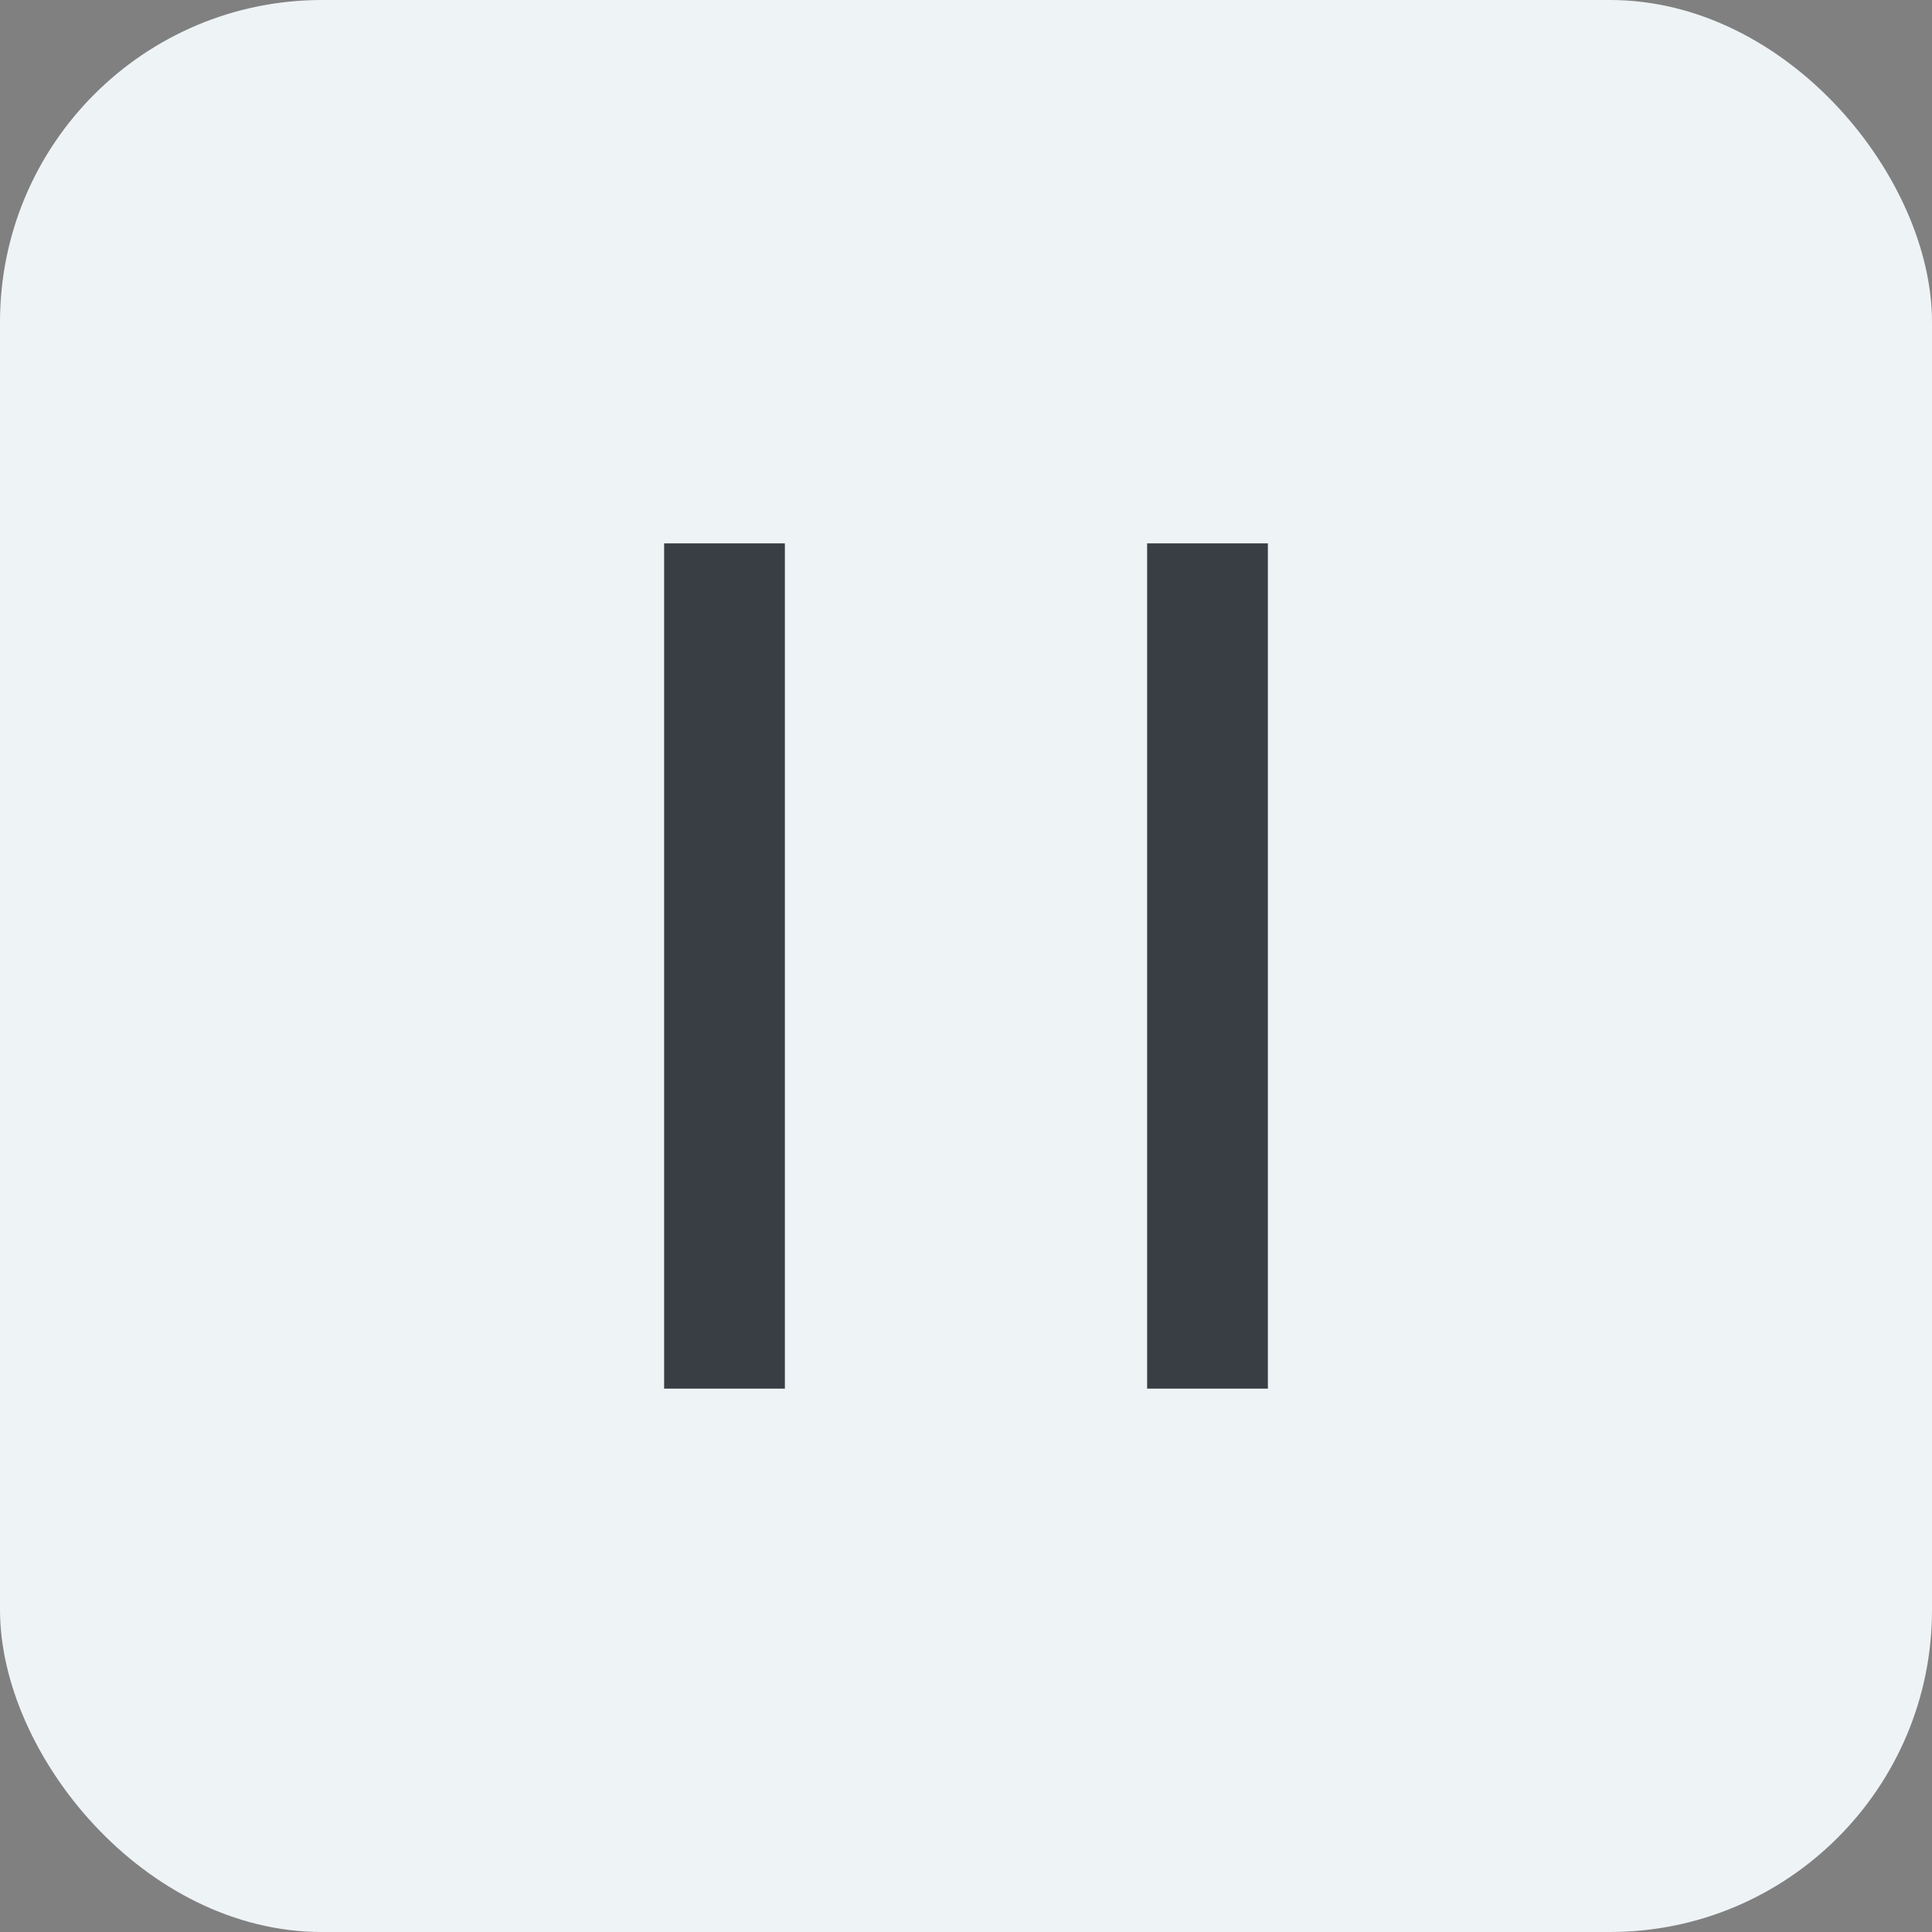
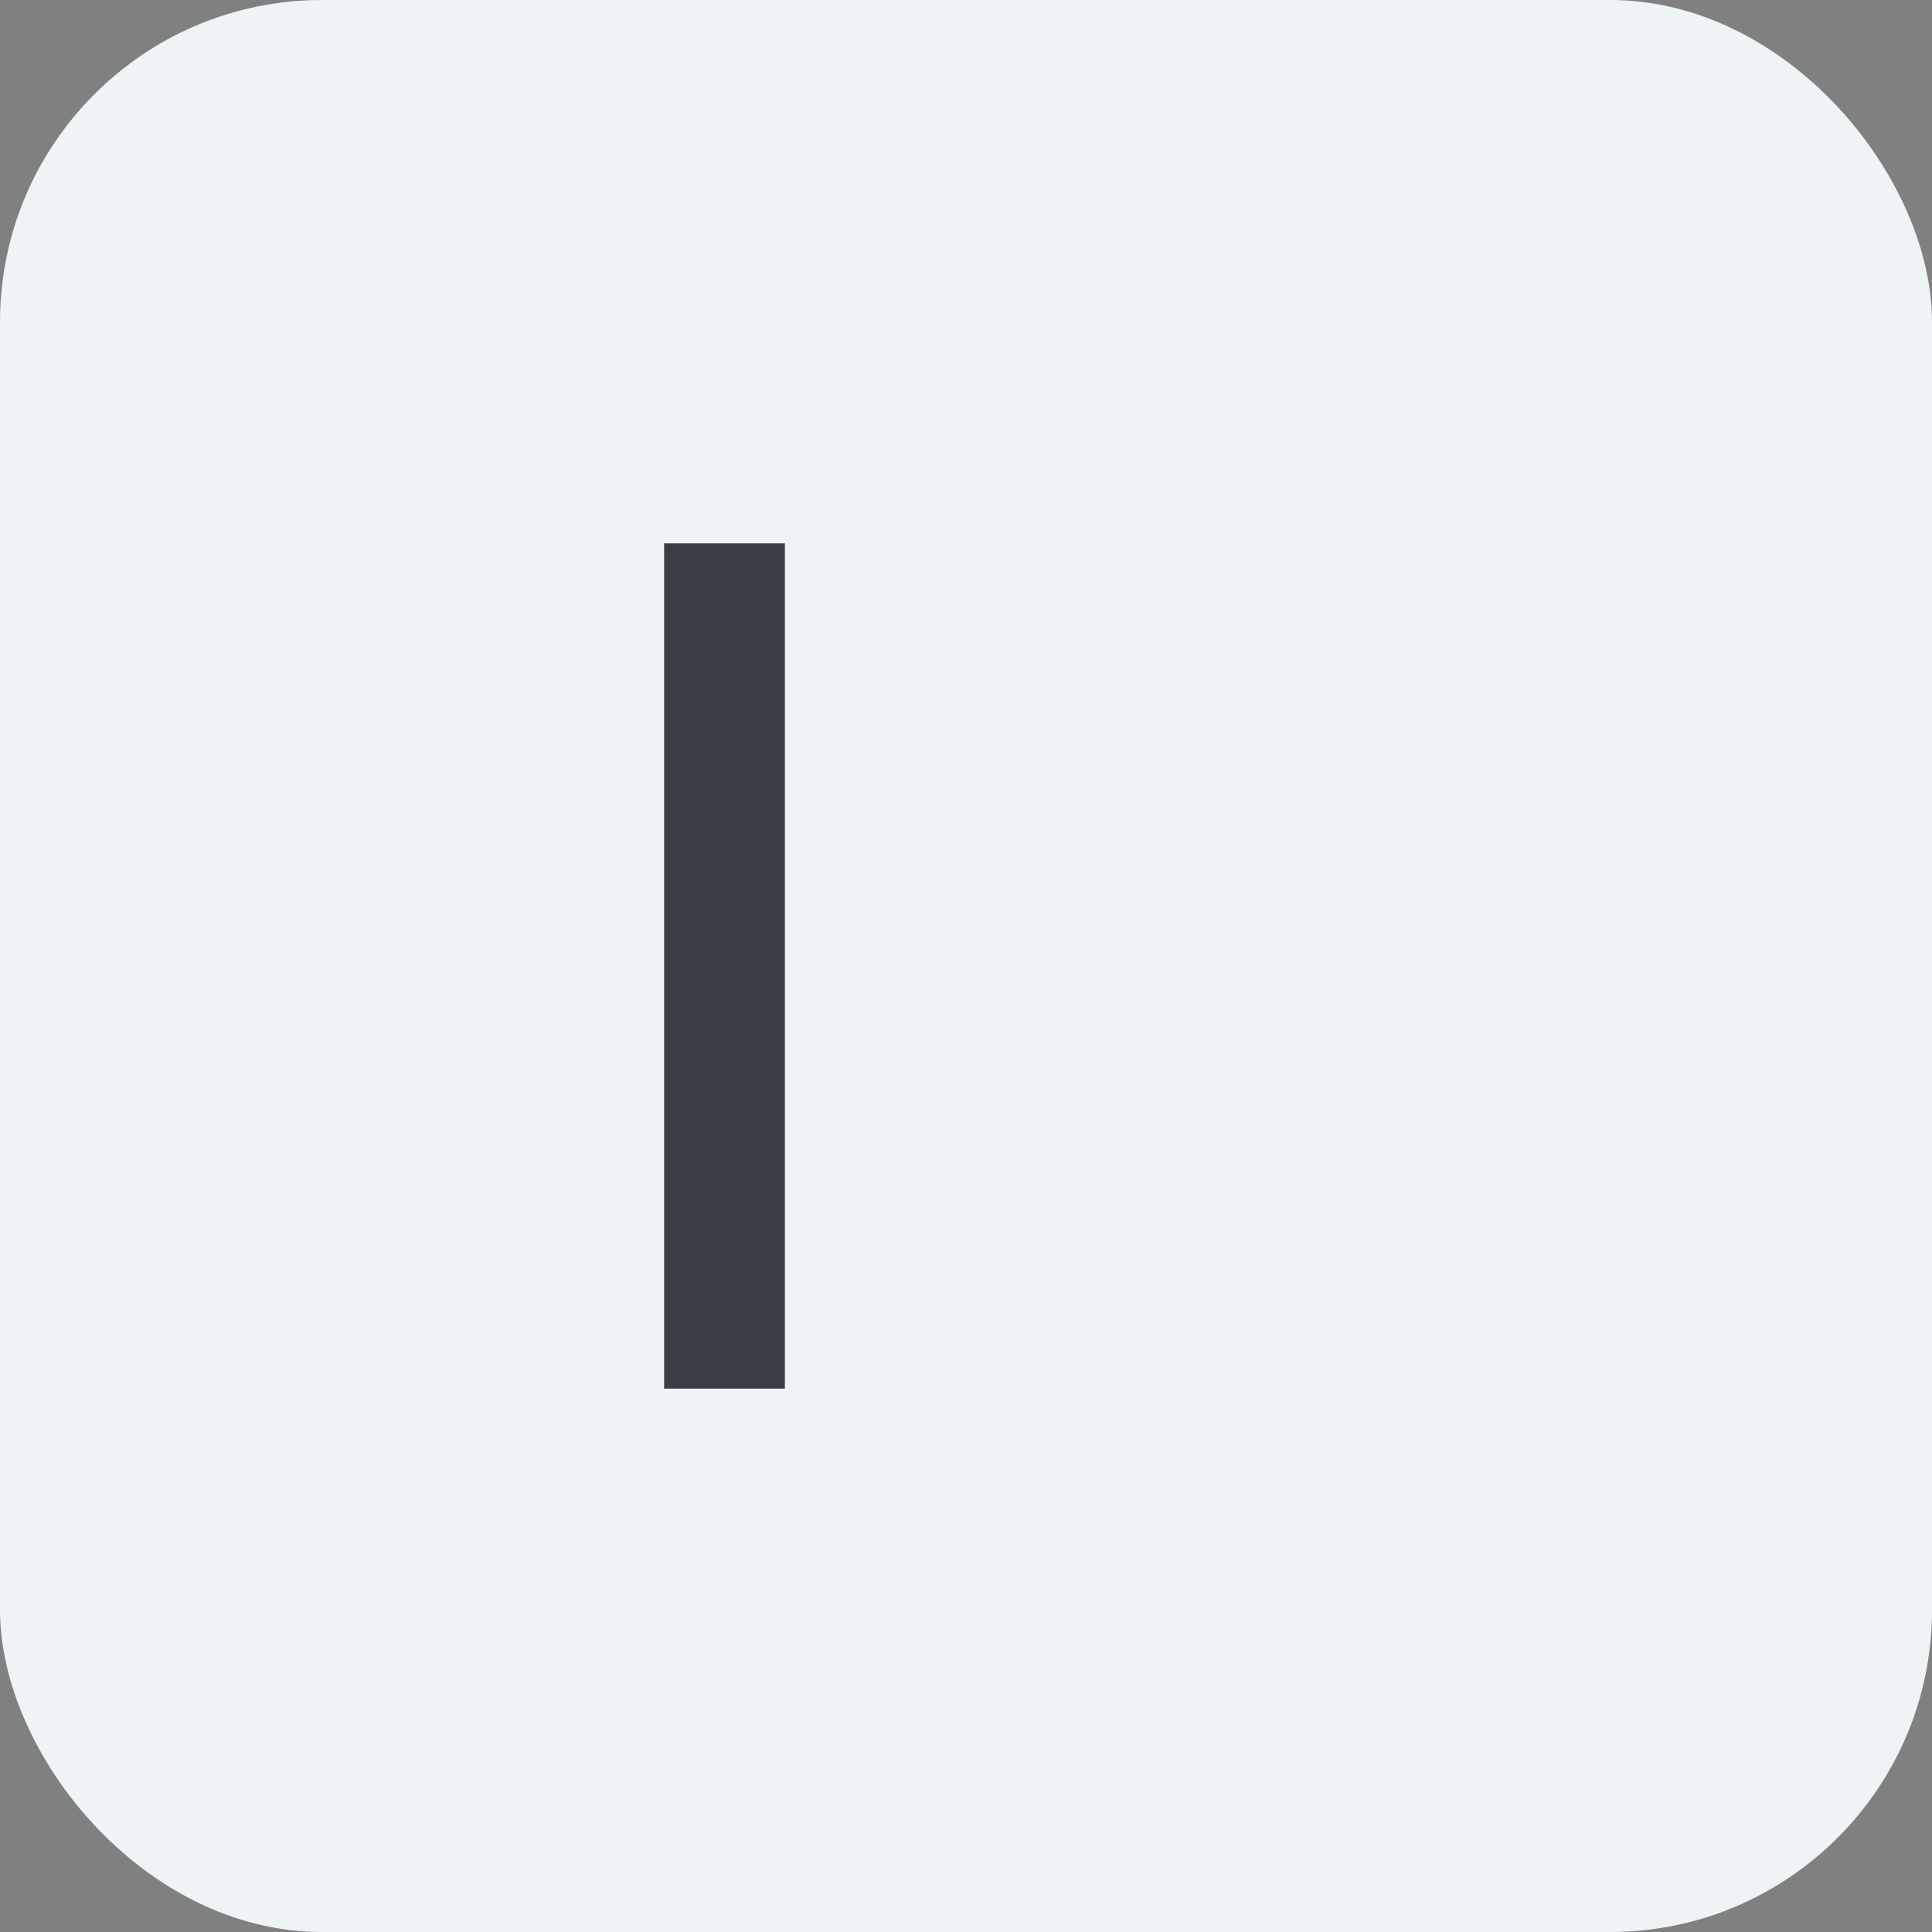
<svg xmlns="http://www.w3.org/2000/svg" width="24" height="24" viewBox="0 0 24 24" fill="none">
  <rect x="0" y="0" width="24" height="24" fill="#808080" stroke="none" />
  <rect width="24" height="24" rx="4" fill="#EEF3F6" />
  <path d="M9 6.75V17.25" stroke="#383E44" stroke-width="1.5" />
-   <path d="M15 6.75V17.25" stroke="#383E44" stroke-width="1.5" />
</svg>